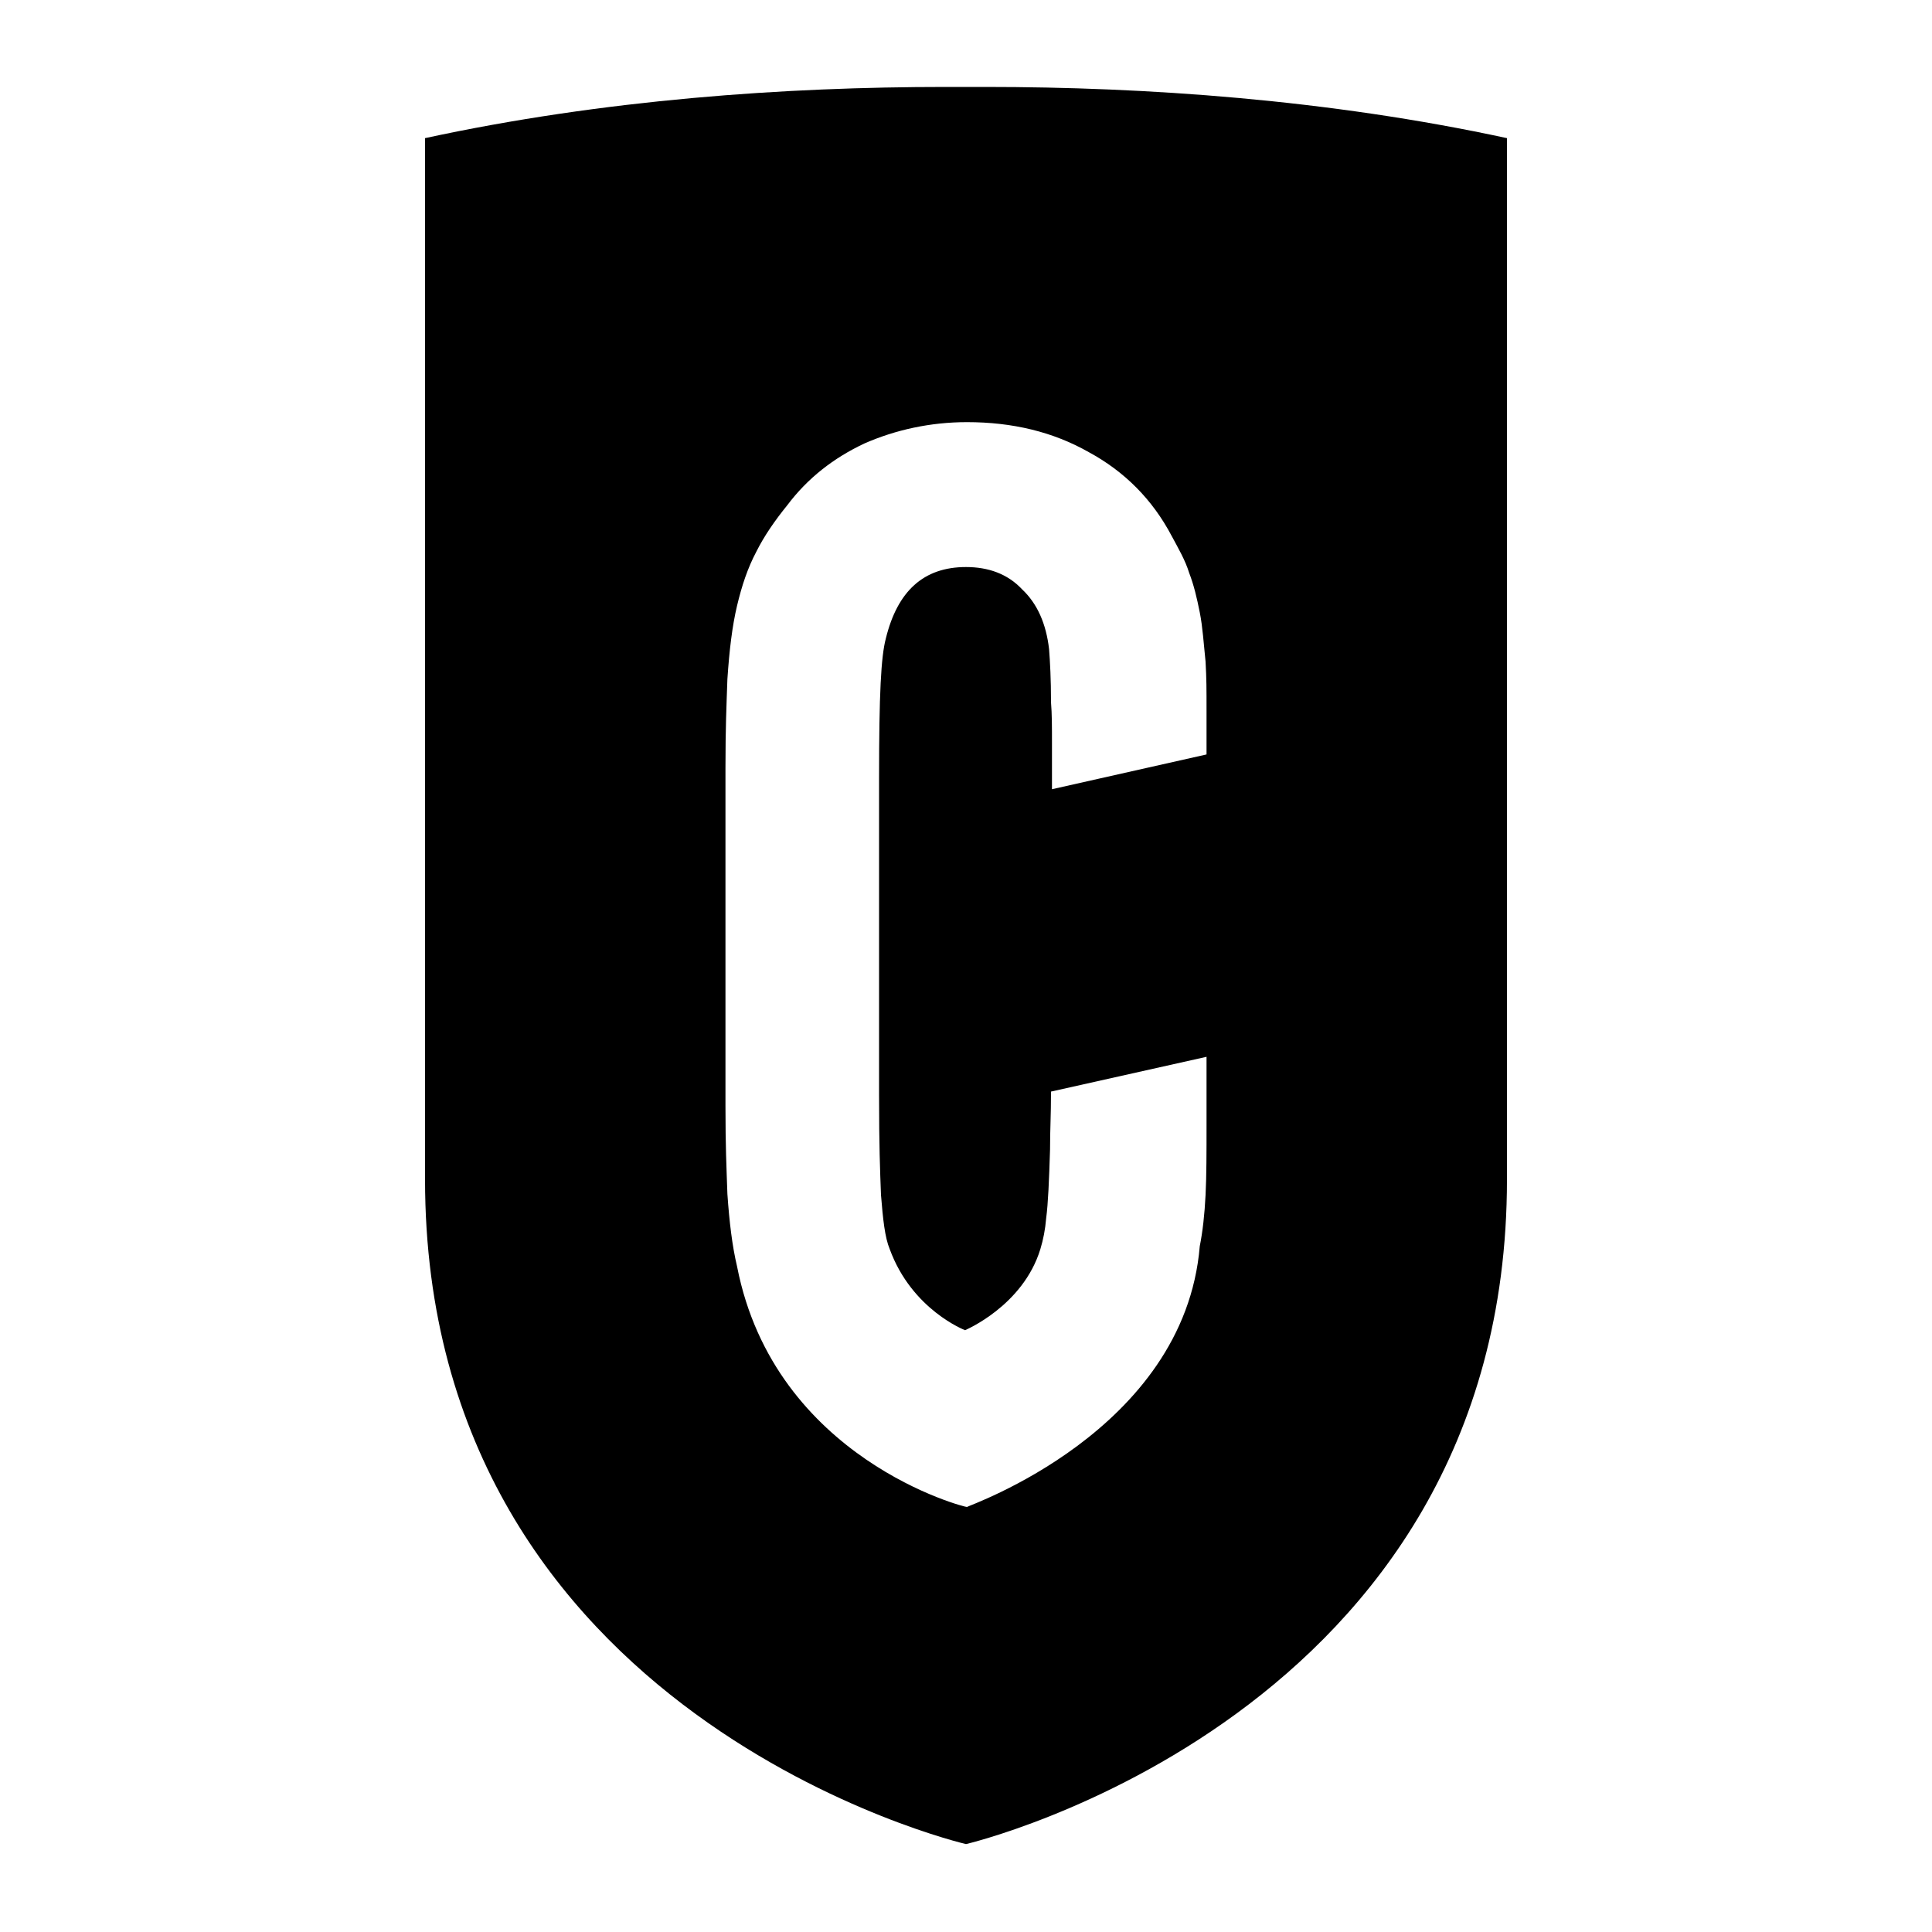
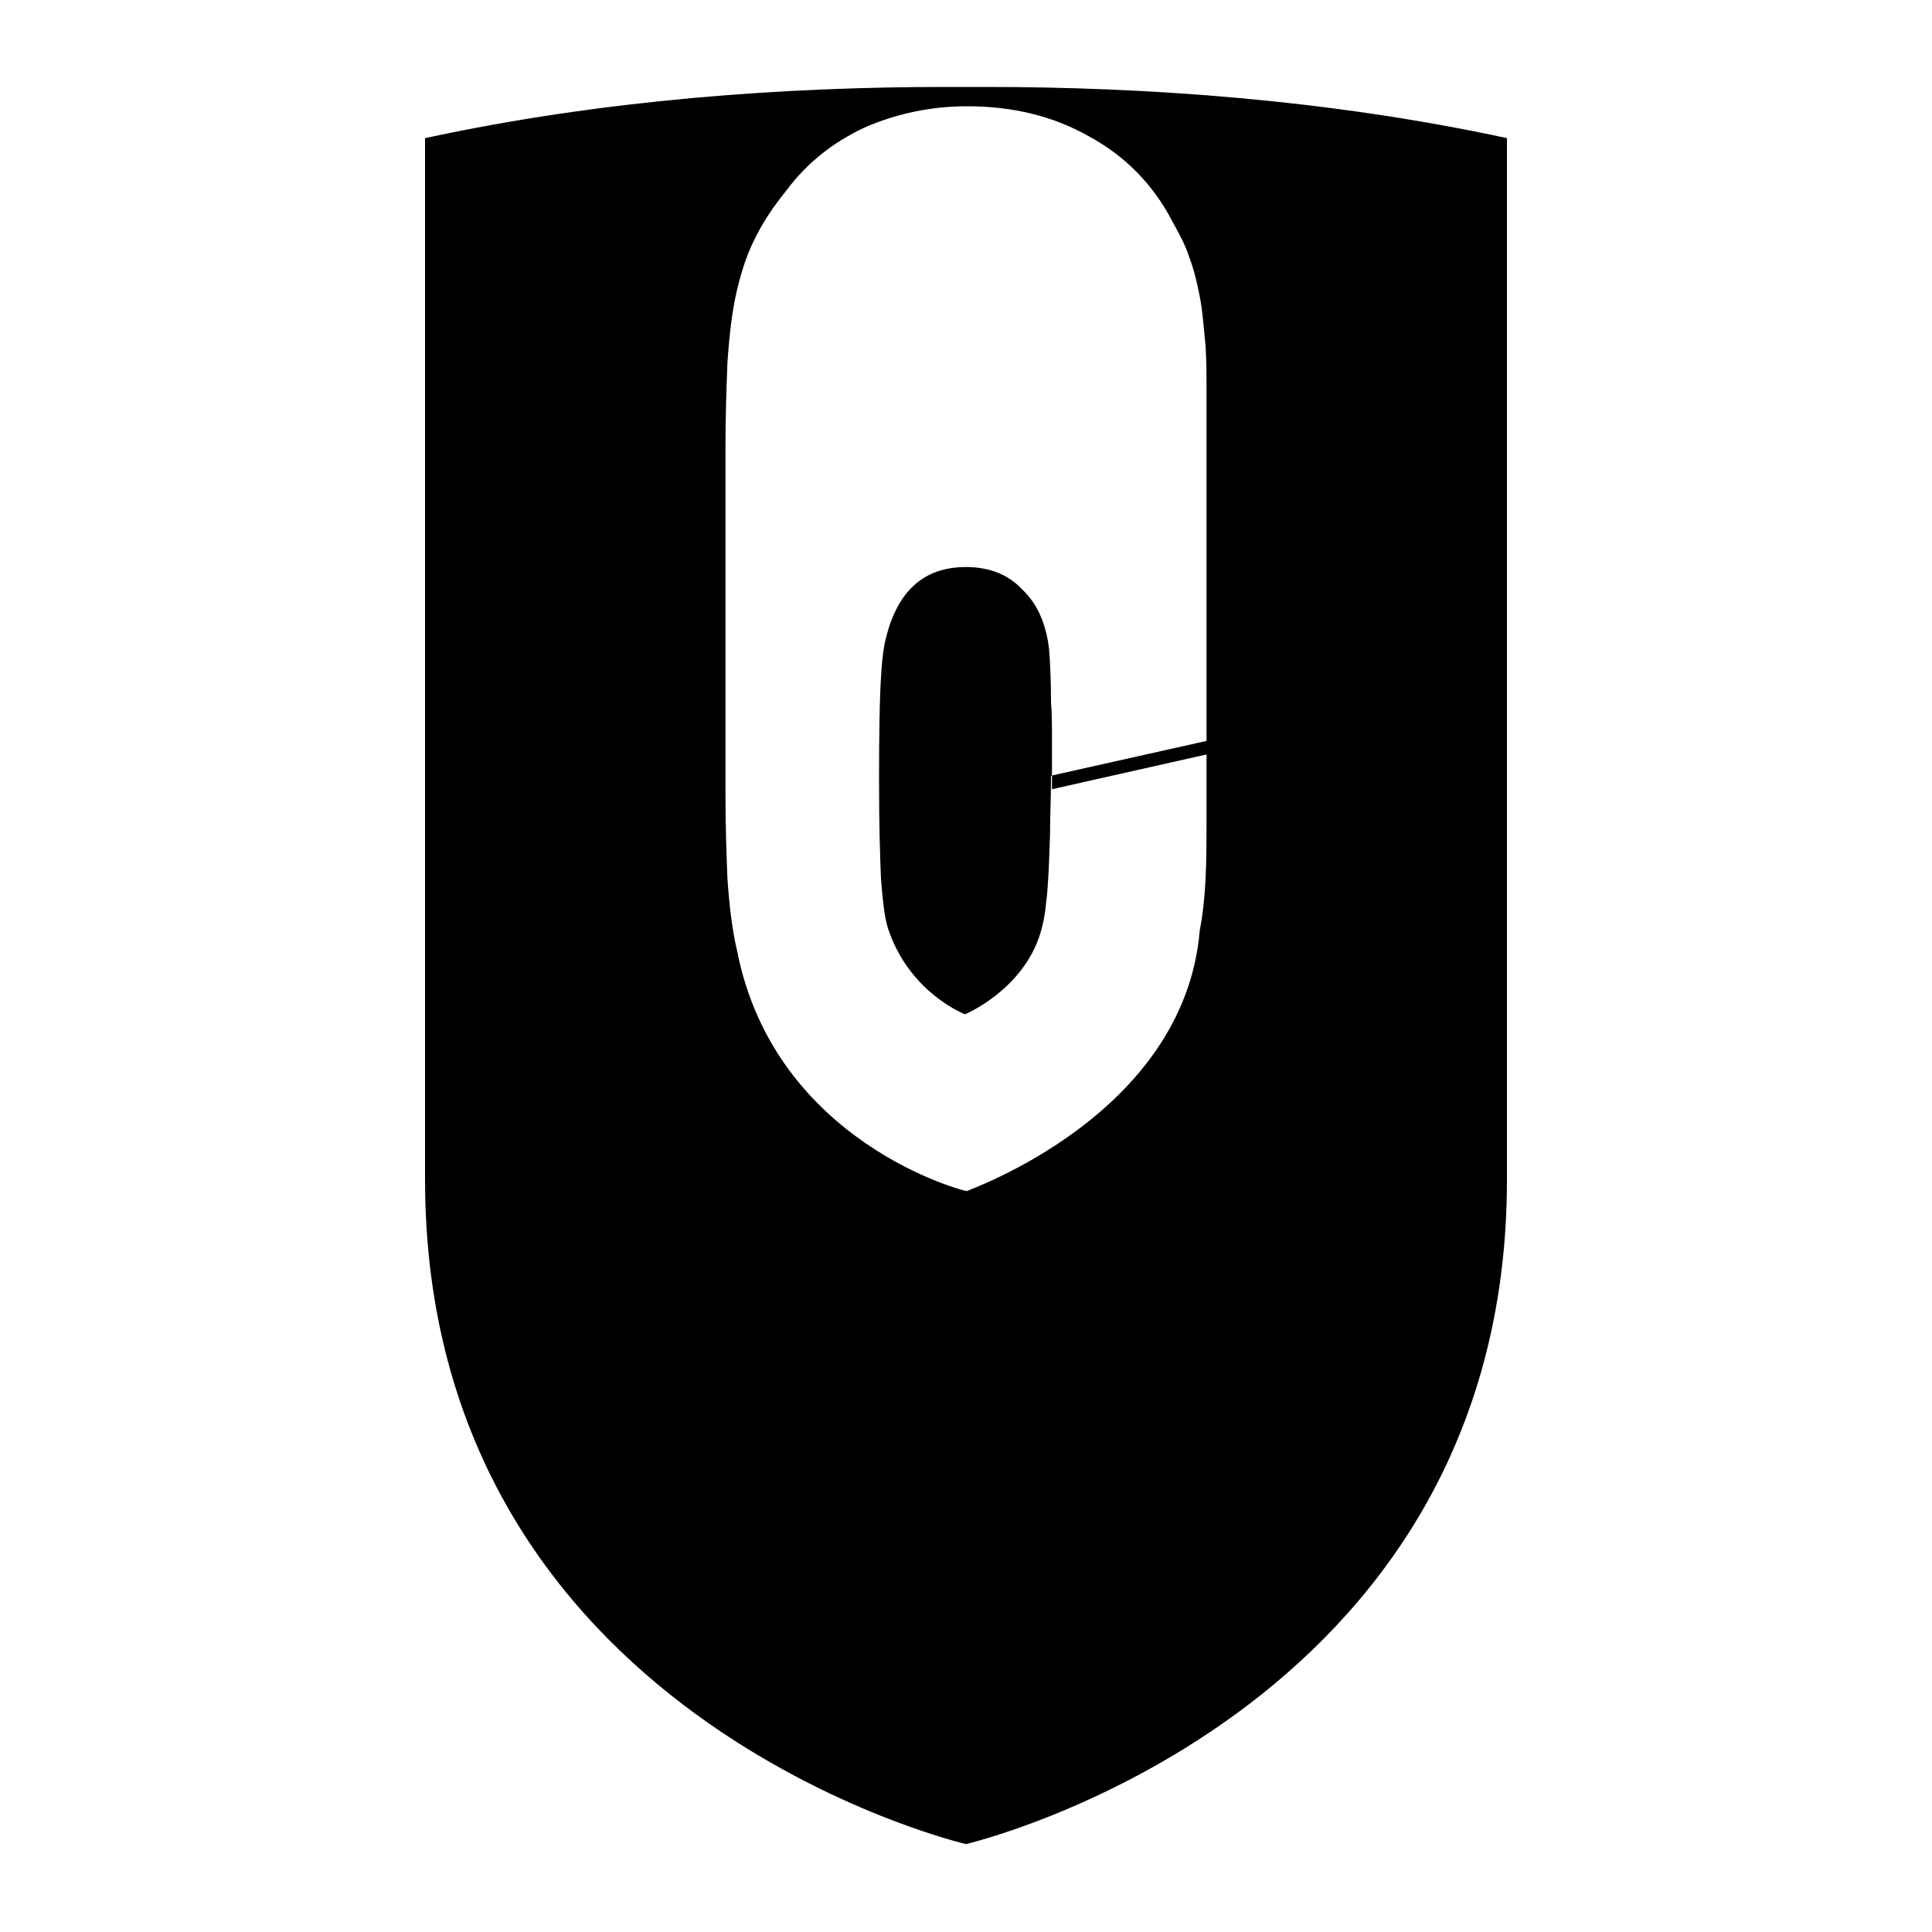
<svg xmlns="http://www.w3.org/2000/svg" version="1.1" id="Layer_1" x="0px" y="0px" viewBox="0 0 200 200" style="enable-background:new 0 0 200 200;" xml:space="preserve">
  <g>
-     <path d="M102,9c-0.7,0-1.4,0-2.1,0c-0.7,0-1.3,0-2,0C81.3,9,62.5,10.3,44,14.3c0,0,0,52.1,0,107.8c0,55.8,56,68.8,56,68.8   s56-13.1,56-68.8c0-55.7,0-107.8,0-107.8C137.5,10.3,118.6,9,102,9z M124.9,78.1l-16,3.6c0-1.6,0-3.2,0-4.8c0-1.6,0-3-0.1-4.2   c0-2.4-0.1-4.2-0.2-5.5c-0.3-2.6-1.2-4.7-2.8-6.2c-1.5-1.6-3.5-2.3-5.8-2.3c-4.4,0-7.1,2.5-8.3,7.4C91.2,68,91,71.8,91,80.6v32.7   c0,5.4,0.1,7.8,0.2,10.4c0.2,2.5,0.4,4.4,0.9,5.6c2.3,6.3,7.8,8.4,7.8,8.4s6-2.5,7.8-8.4c0.3-1,0.5-2,0.6-3.2   c0.2-1.5,0.3-3.9,0.4-7.1c0-2.1,0.1-3.5,0.1-6l16.1-3.6v7.1c0,2.8,0,5.2-0.1,7.2c-0.1,2-0.3,3.8-0.6,5.3   c-1.6,19.2-24.1,26.9-24.1,27c0,0.1-19.9-4.9-23.8-24.9c-0.5-2.1-0.8-4.6-1-7.5c-0.1-2.9-0.2-4.9-0.2-9.1v-35   c0-4.2,0.1-6.3,0.2-9.2c0.2-3,0.5-5.5,1-7.6c0.5-2.1,1.1-3.9,2-5.6c0.8-1.6,1.9-3.2,3.2-4.8c2.1-2.8,4.8-4.9,8-6.4   c3.2-1.4,6.8-2.2,10.6-2.2c4.7,0,8.9,1,12.6,3.1c3.7,2,6.6,4.9,8.6,8.7c0.7,1.3,1.4,2.5,1.8,3.8c0.5,1.3,0.8,2.6,1.1,4.1   c0.3,1.5,0.4,3.2,0.6,5.1c0.1,1.9,0.1,2.6,0.1,5.2V78.1z" />
+     <path d="M102,9c-0.7,0-1.4,0-2.1,0c-0.7,0-1.3,0-2,0C81.3,9,62.5,10.3,44,14.3c0,0,0,52.1,0,107.8c0,55.8,56,68.8,56,68.8   s56-13.1,56-68.8c0-55.7,0-107.8,0-107.8C137.5,10.3,118.6,9,102,9z M124.9,78.1l-16,3.6c0-1.6,0-3.2,0-4.8c0-1.6,0-3-0.1-4.2   c0-2.4-0.1-4.2-0.2-5.5c-0.3-2.6-1.2-4.7-2.8-6.2c-1.5-1.6-3.5-2.3-5.8-2.3c-4.4,0-7.1,2.5-8.3,7.4C91.2,68,91,71.8,91,80.6c0,5.4,0.1,7.8,0.2,10.4c0.2,2.5,0.4,4.4,0.9,5.6c2.3,6.3,7.8,8.4,7.8,8.4s6-2.5,7.8-8.4c0.3-1,0.5-2,0.6-3.2   c0.2-1.5,0.3-3.9,0.4-7.1c0-2.1,0.1-3.5,0.1-6l16.1-3.6v7.1c0,2.8,0,5.2-0.1,7.2c-0.1,2-0.3,3.8-0.6,5.3   c-1.6,19.2-24.1,26.9-24.1,27c0,0.1-19.9-4.9-23.8-24.9c-0.5-2.1-0.8-4.6-1-7.5c-0.1-2.9-0.2-4.9-0.2-9.1v-35   c0-4.2,0.1-6.3,0.2-9.2c0.2-3,0.5-5.5,1-7.6c0.5-2.1,1.1-3.9,2-5.6c0.8-1.6,1.9-3.2,3.2-4.8c2.1-2.8,4.8-4.9,8-6.4   c3.2-1.4,6.8-2.2,10.6-2.2c4.7,0,8.9,1,12.6,3.1c3.7,2,6.6,4.9,8.6,8.7c0.7,1.3,1.4,2.5,1.8,3.8c0.5,1.3,0.8,2.6,1.1,4.1   c0.3,1.5,0.4,3.2,0.6,5.1c0.1,1.9,0.1,2.6,0.1,5.2V78.1z" />
  </g>
</svg>